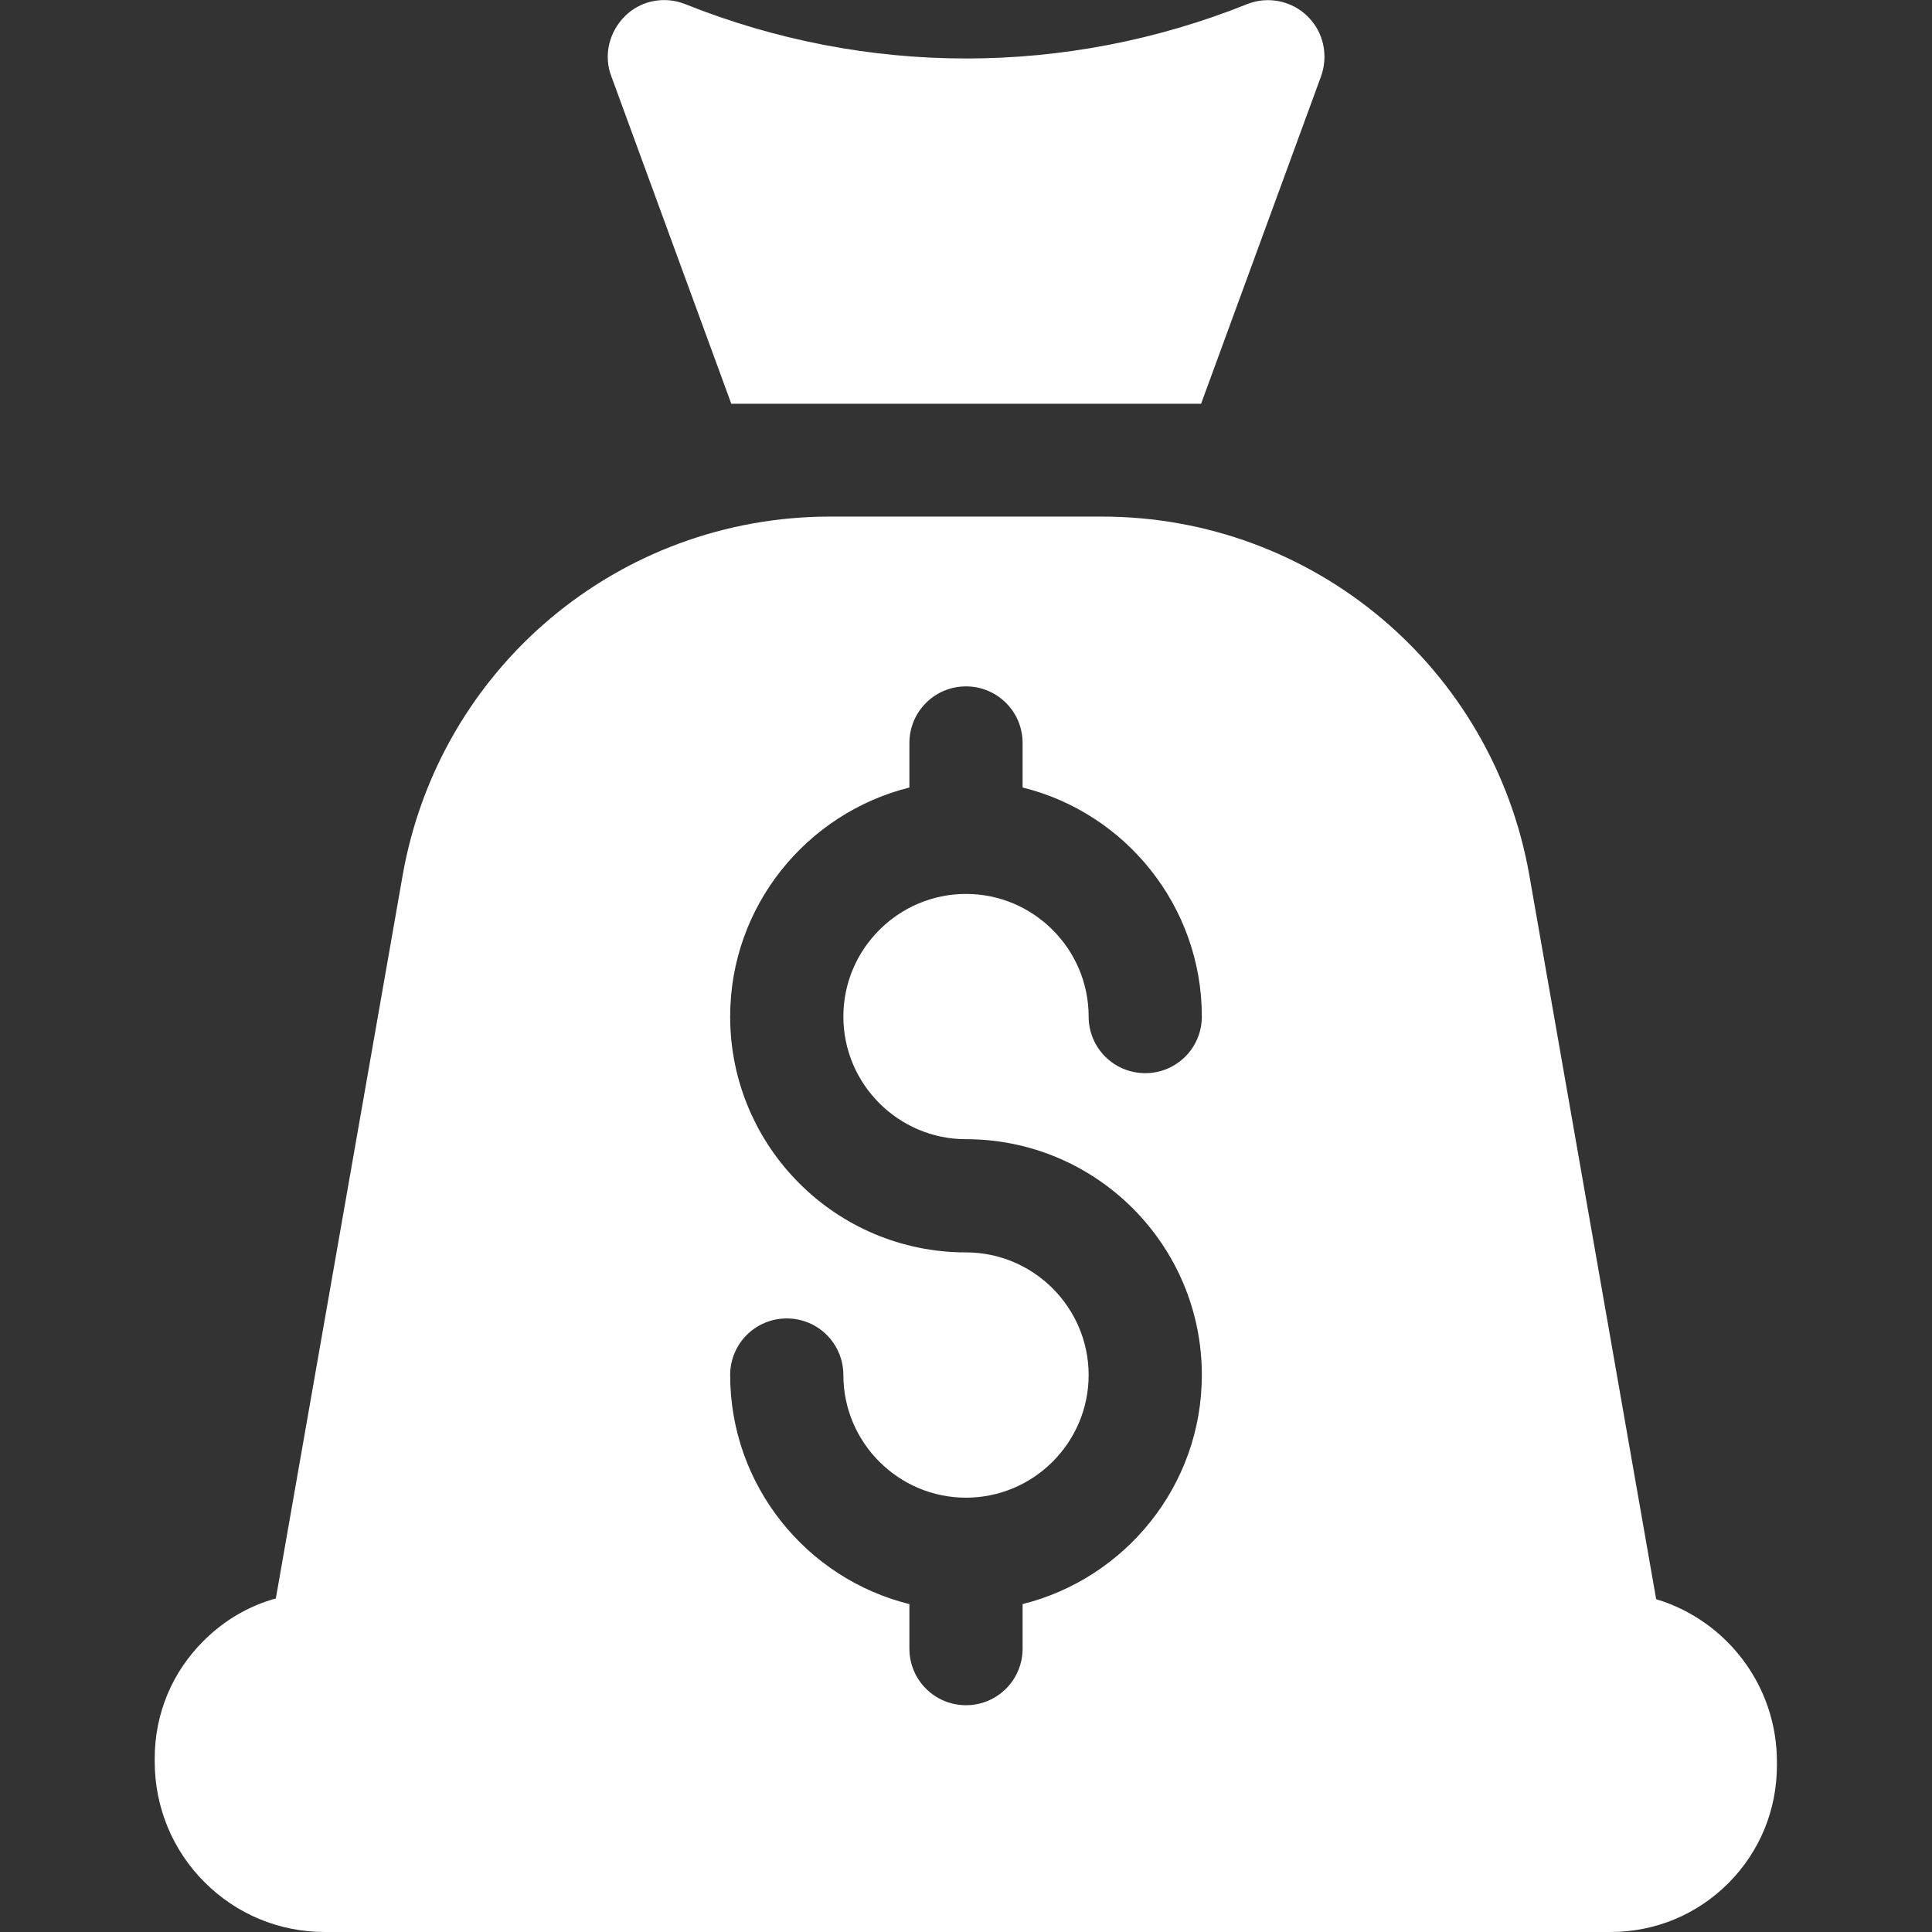
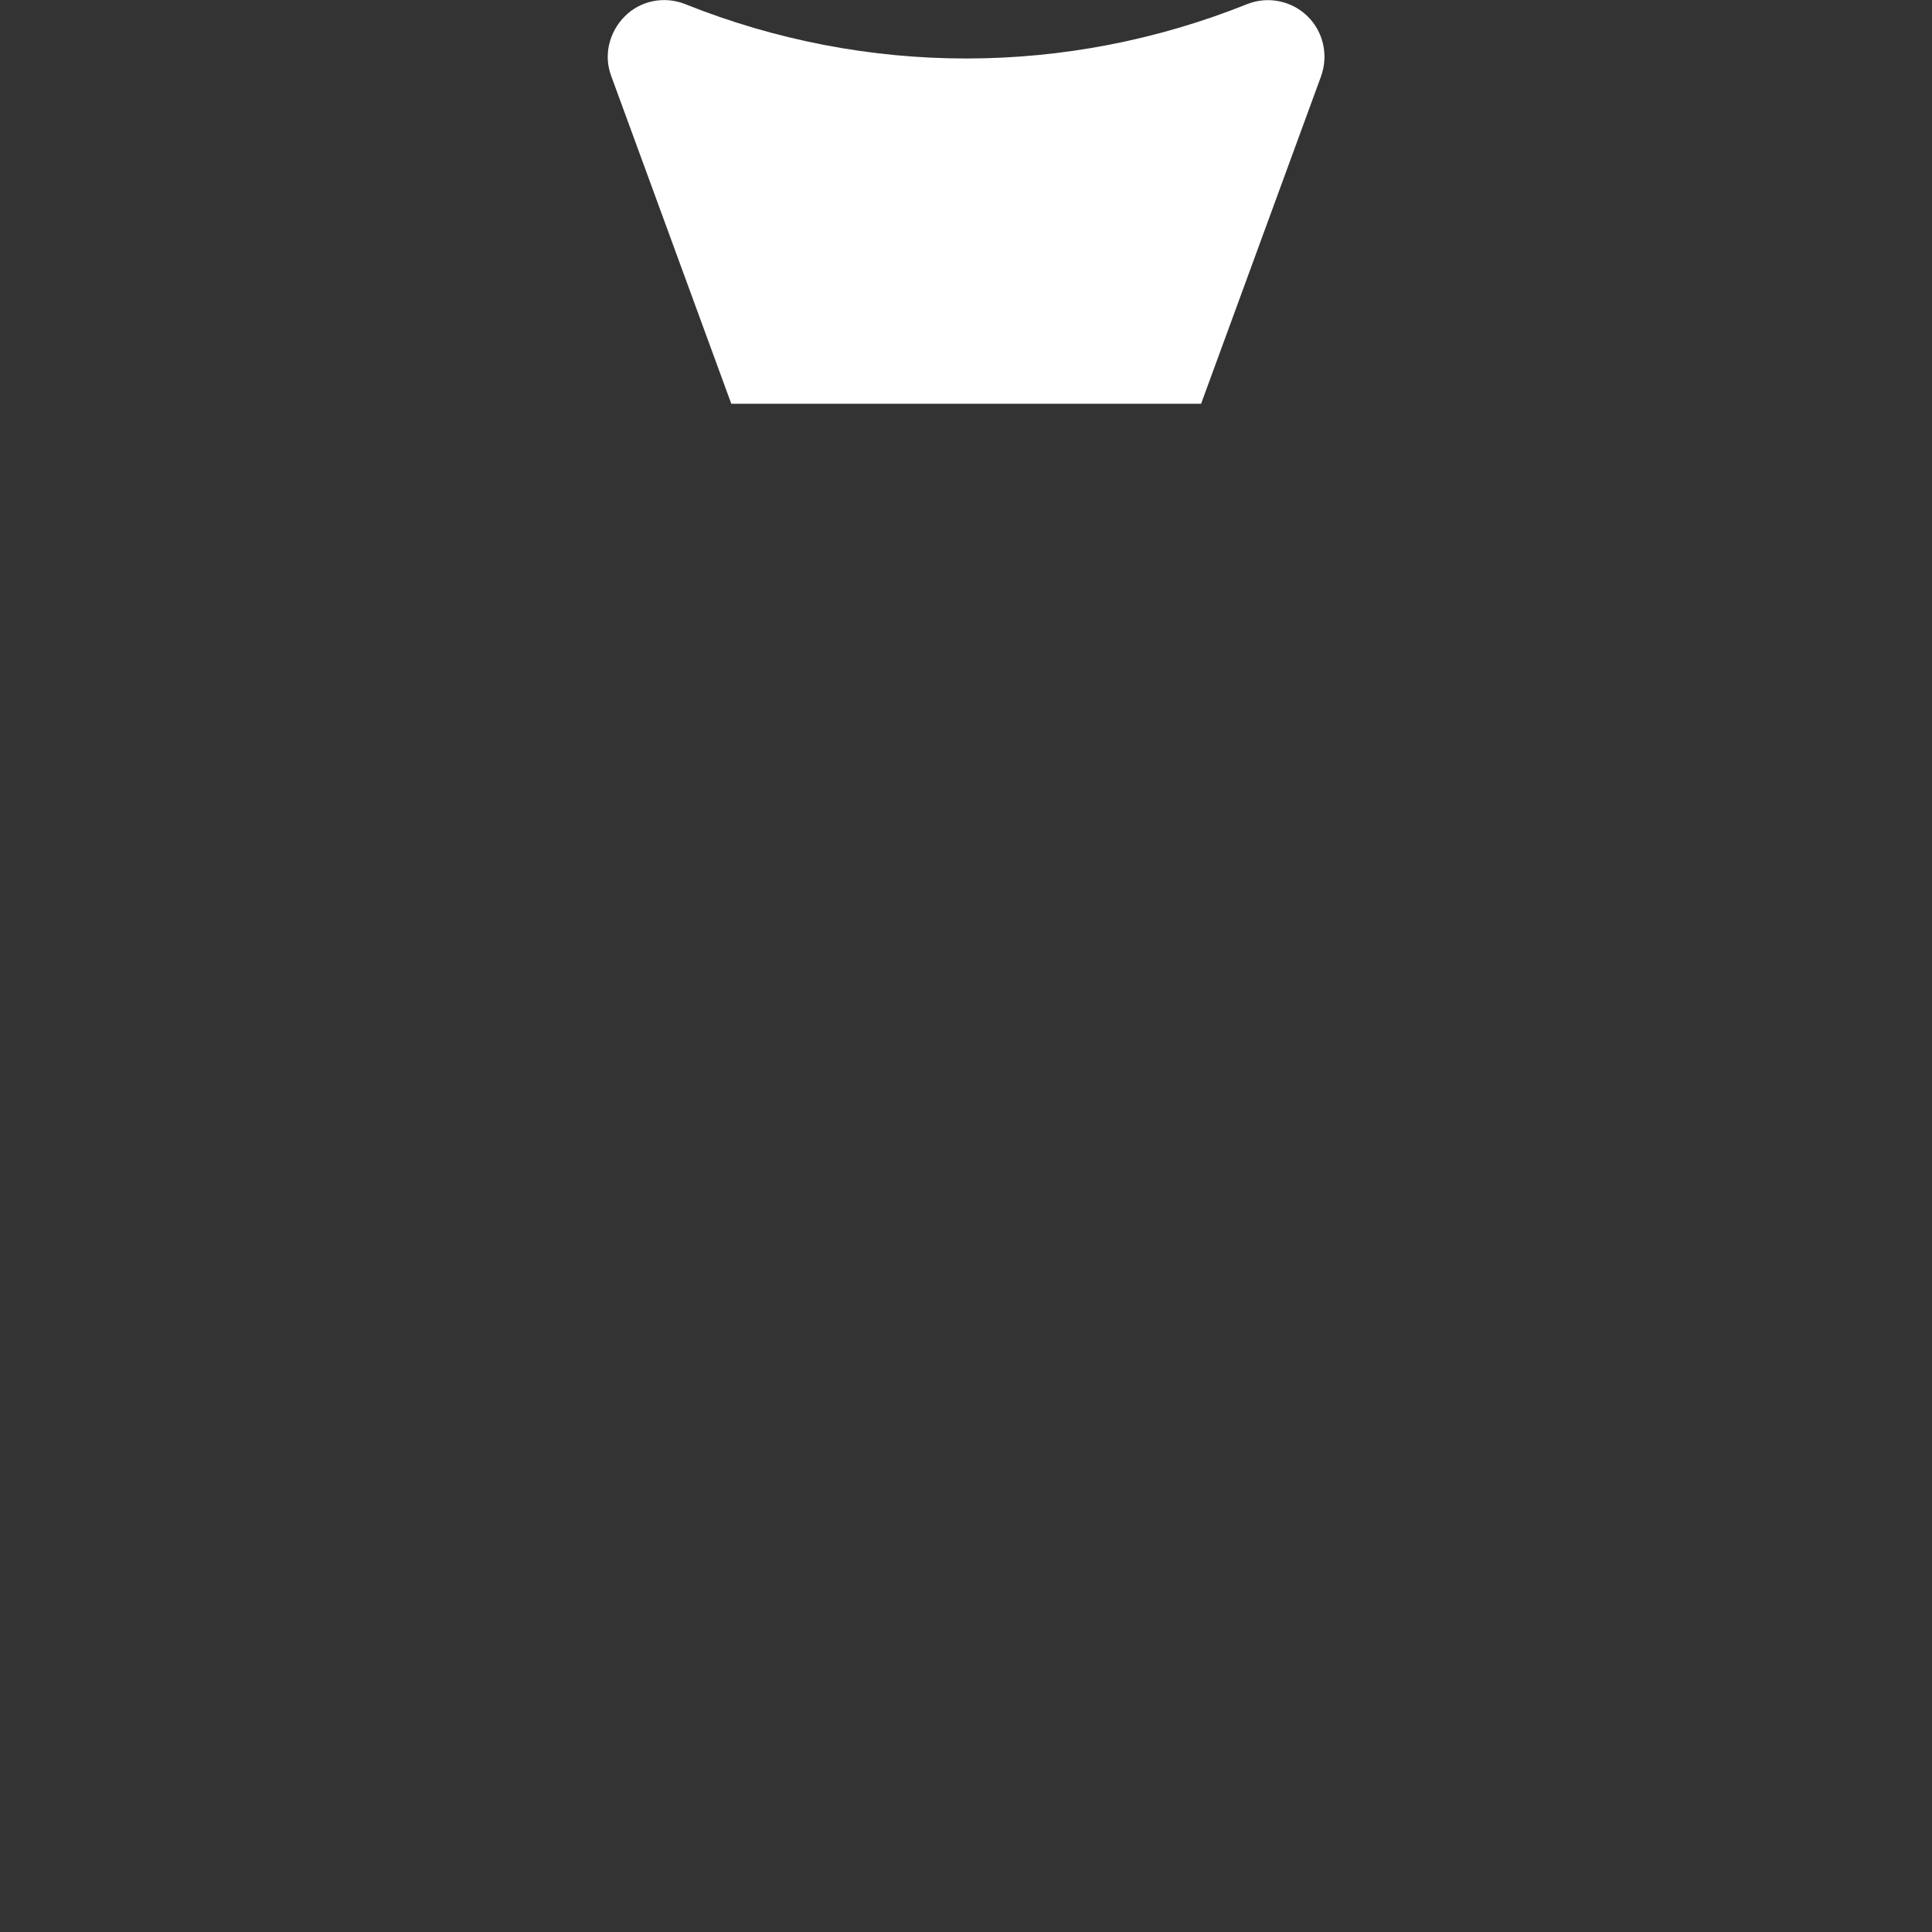
<svg xmlns="http://www.w3.org/2000/svg" version="1.1" id="Capa_1" x="0px" y="0px" viewBox="0 0 512 512" style="enable-background:new 0 0 512 512;" xml:space="preserve">
  <rect x="0" y="0" width="512" height="512" fill="#333333" stroke="none" />
  <style type="text/css">
	.st0{fill:#FFFFFF;}
</style>
  <g>
    <path class="st0" d="M350.1,20.2c2-5.6,0.6-11.8-3.6-15.9s-10.5-5.4-16-3.2c-48,19.2-100.9,19.2-148.9,0c-5.5-2.2-11.8-1-16,3.2   s-5.7,10.4-3.6,15.9l31.8,86.8h124.5L350.1,20.2z" />
-     <path class="st0" d="M438.9,423.8l-33.6-191.8c-9.7-55.1-57.3-95.1-113.3-95.1h-72c-56,0-103.6,40-113.3,95.1L73.1,423.6   c-7.2,2-13.7,5.8-19.1,11.2c-8.4,8.3-13,19.4-13,31.2v0.8c0,12.1,4.7,23.5,13.2,32C62.7,507.3,74,512,86.1,512h0   c76.6,0,280.2,0,340.7,0h0c11.8,0,22.9-4.6,31.2-12.9c8.3-8.3,12.9-19.4,12.9-31.2v-0.8C471,446.7,457.5,429.4,438.9,423.8   L438.9,423.8z M256,301.9c34.5,0,62.5,28,62.5,62.5c0,29.3-20.3,53.9-47.5,60.7v11.8c0,8.3-6.7,15-15,15s-15-6.7-15-15v-11.8   c-27.2-6.7-47.5-31.4-47.5-60.7c0-8.3,6.7-15,15-15s15,6.7,15,15c0,17.9,14.6,32.5,32.5,32.5s32.5-14.6,32.5-32.5   s-14.6-32.5-32.5-32.5c-34.5,0-62.5-28-62.5-62.5c0-29.3,20.3-53.9,47.5-60.7v-11.8c0-8.3,6.7-15,15-15s15,6.7,15,15v11.8   c27.2,6.7,47.5,31.4,47.5,60.7c0,8.3-6.7,15-15,15s-15-6.7-15-15c0-17.9-14.6-32.5-32.5-32.5s-32.5,14.6-32.5,32.5   S238.1,301.9,256,301.9z" />
  </g>
</svg>